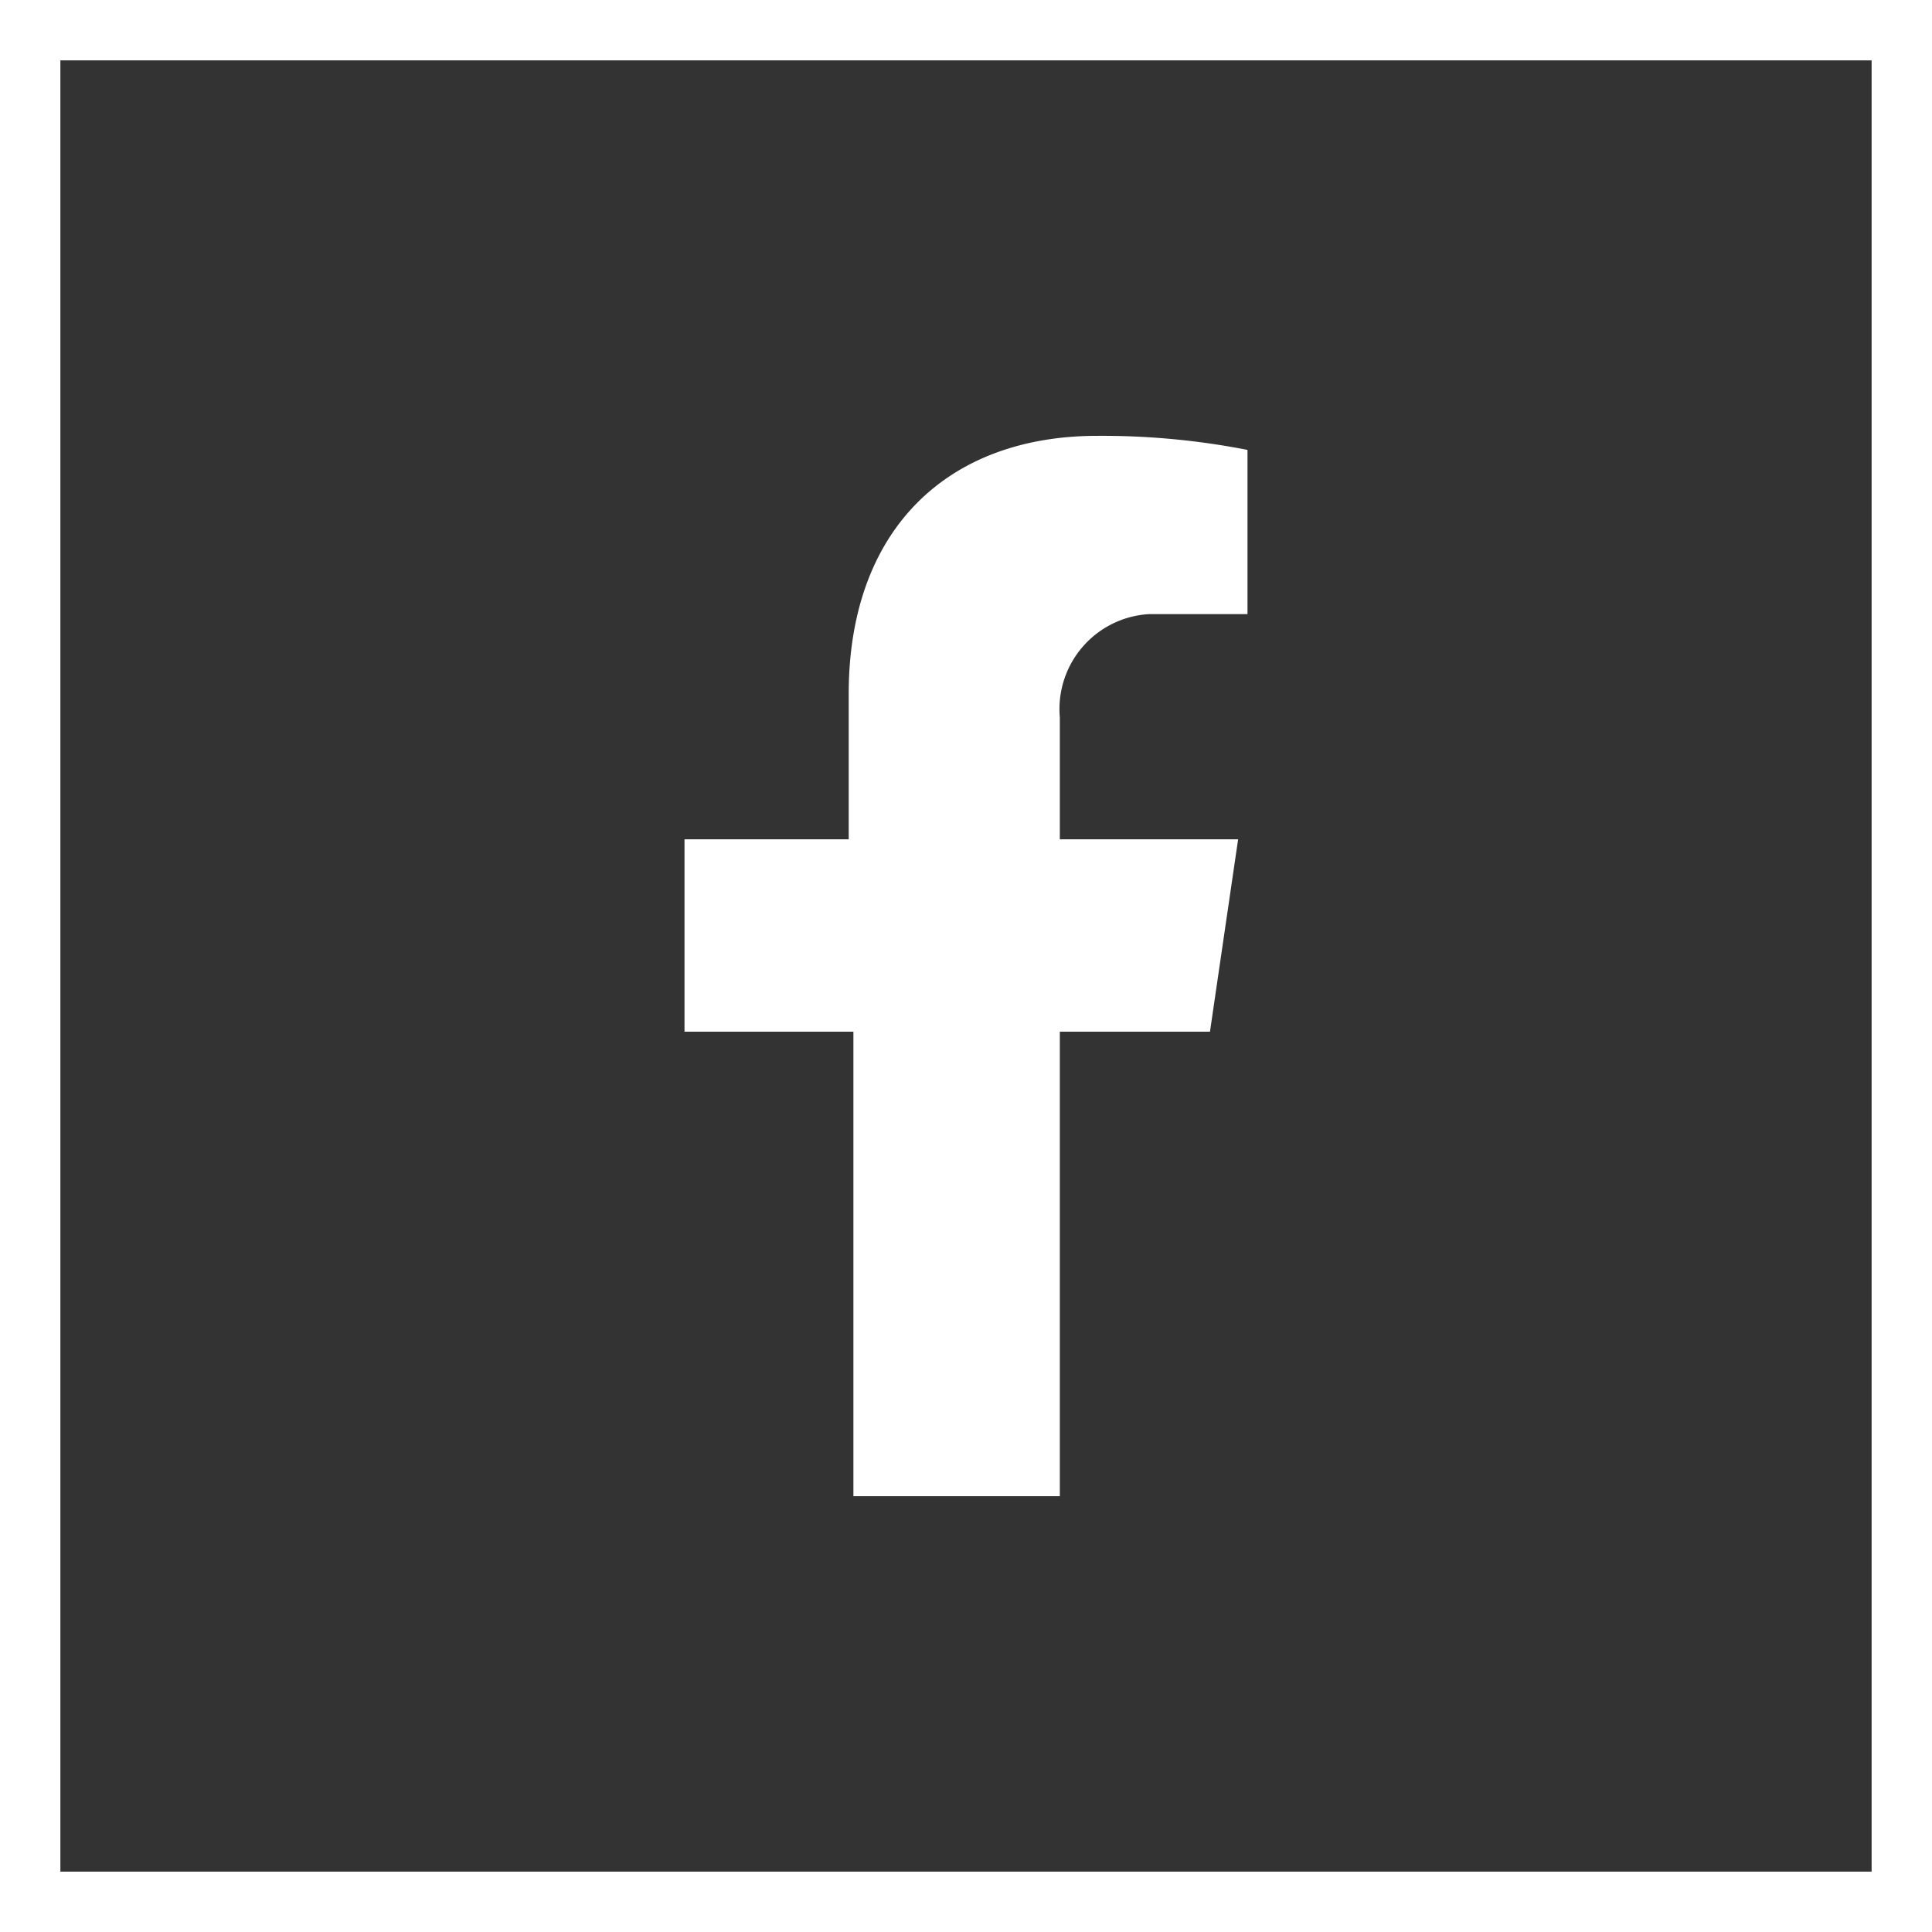
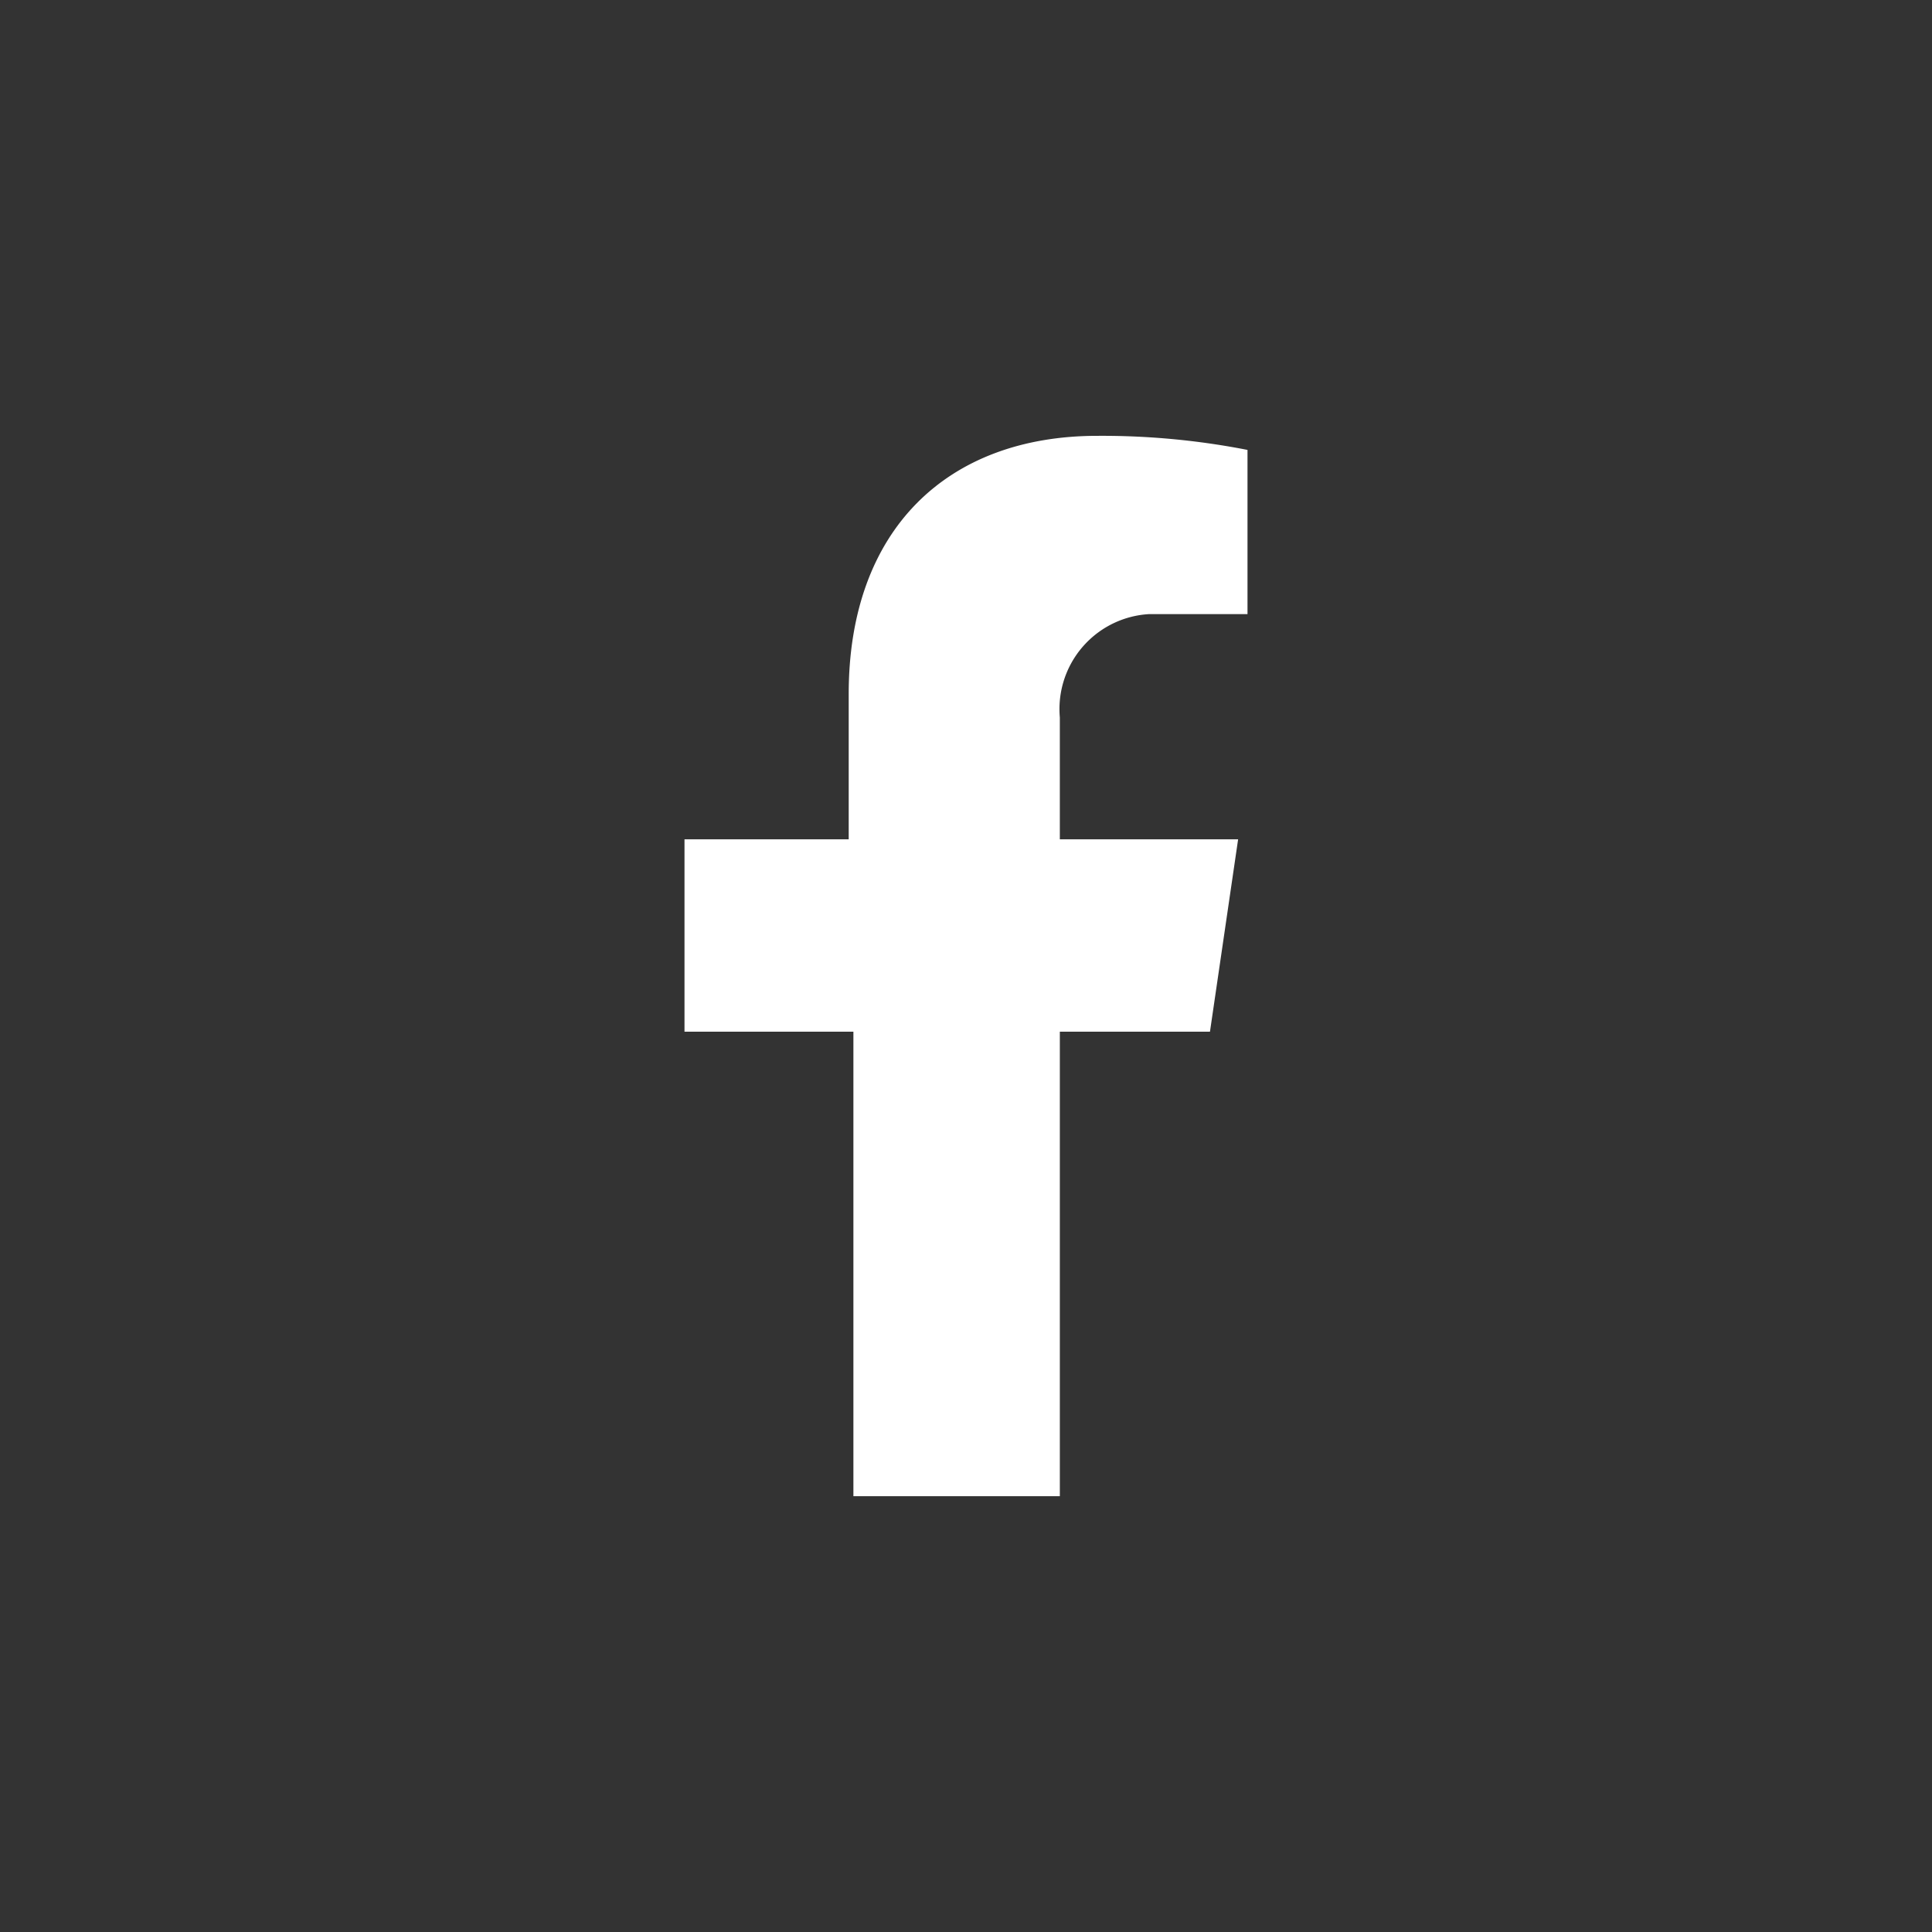
<svg xmlns="http://www.w3.org/2000/svg" viewBox="0 0 512 512">
  <rect x="0" y="0" width="512" height="512" fill="#333333" stroke="none" />
-   <path d="M512,512H0V0H512ZM16,496H496V16H16Z" fill="#fff" />
  <path d="M320.654,273.407l7.46-50.977H280.866V190.103c-.062-.66-.096-1.426-.096-2.201a25.197,25.197,0,0,1,23.65-25.15l.07-.004h26.111V119.231A200.261,200.261,0,0,0,291.59,115.5c-.273,0-.546.001-.818.001h.042c-39.787,0-65.898,24.867-65.898,68.385V222.43H181.399v50.977H226.16V396.5h54.708V273.408h39.788Z" fill="#fff" />
</svg>